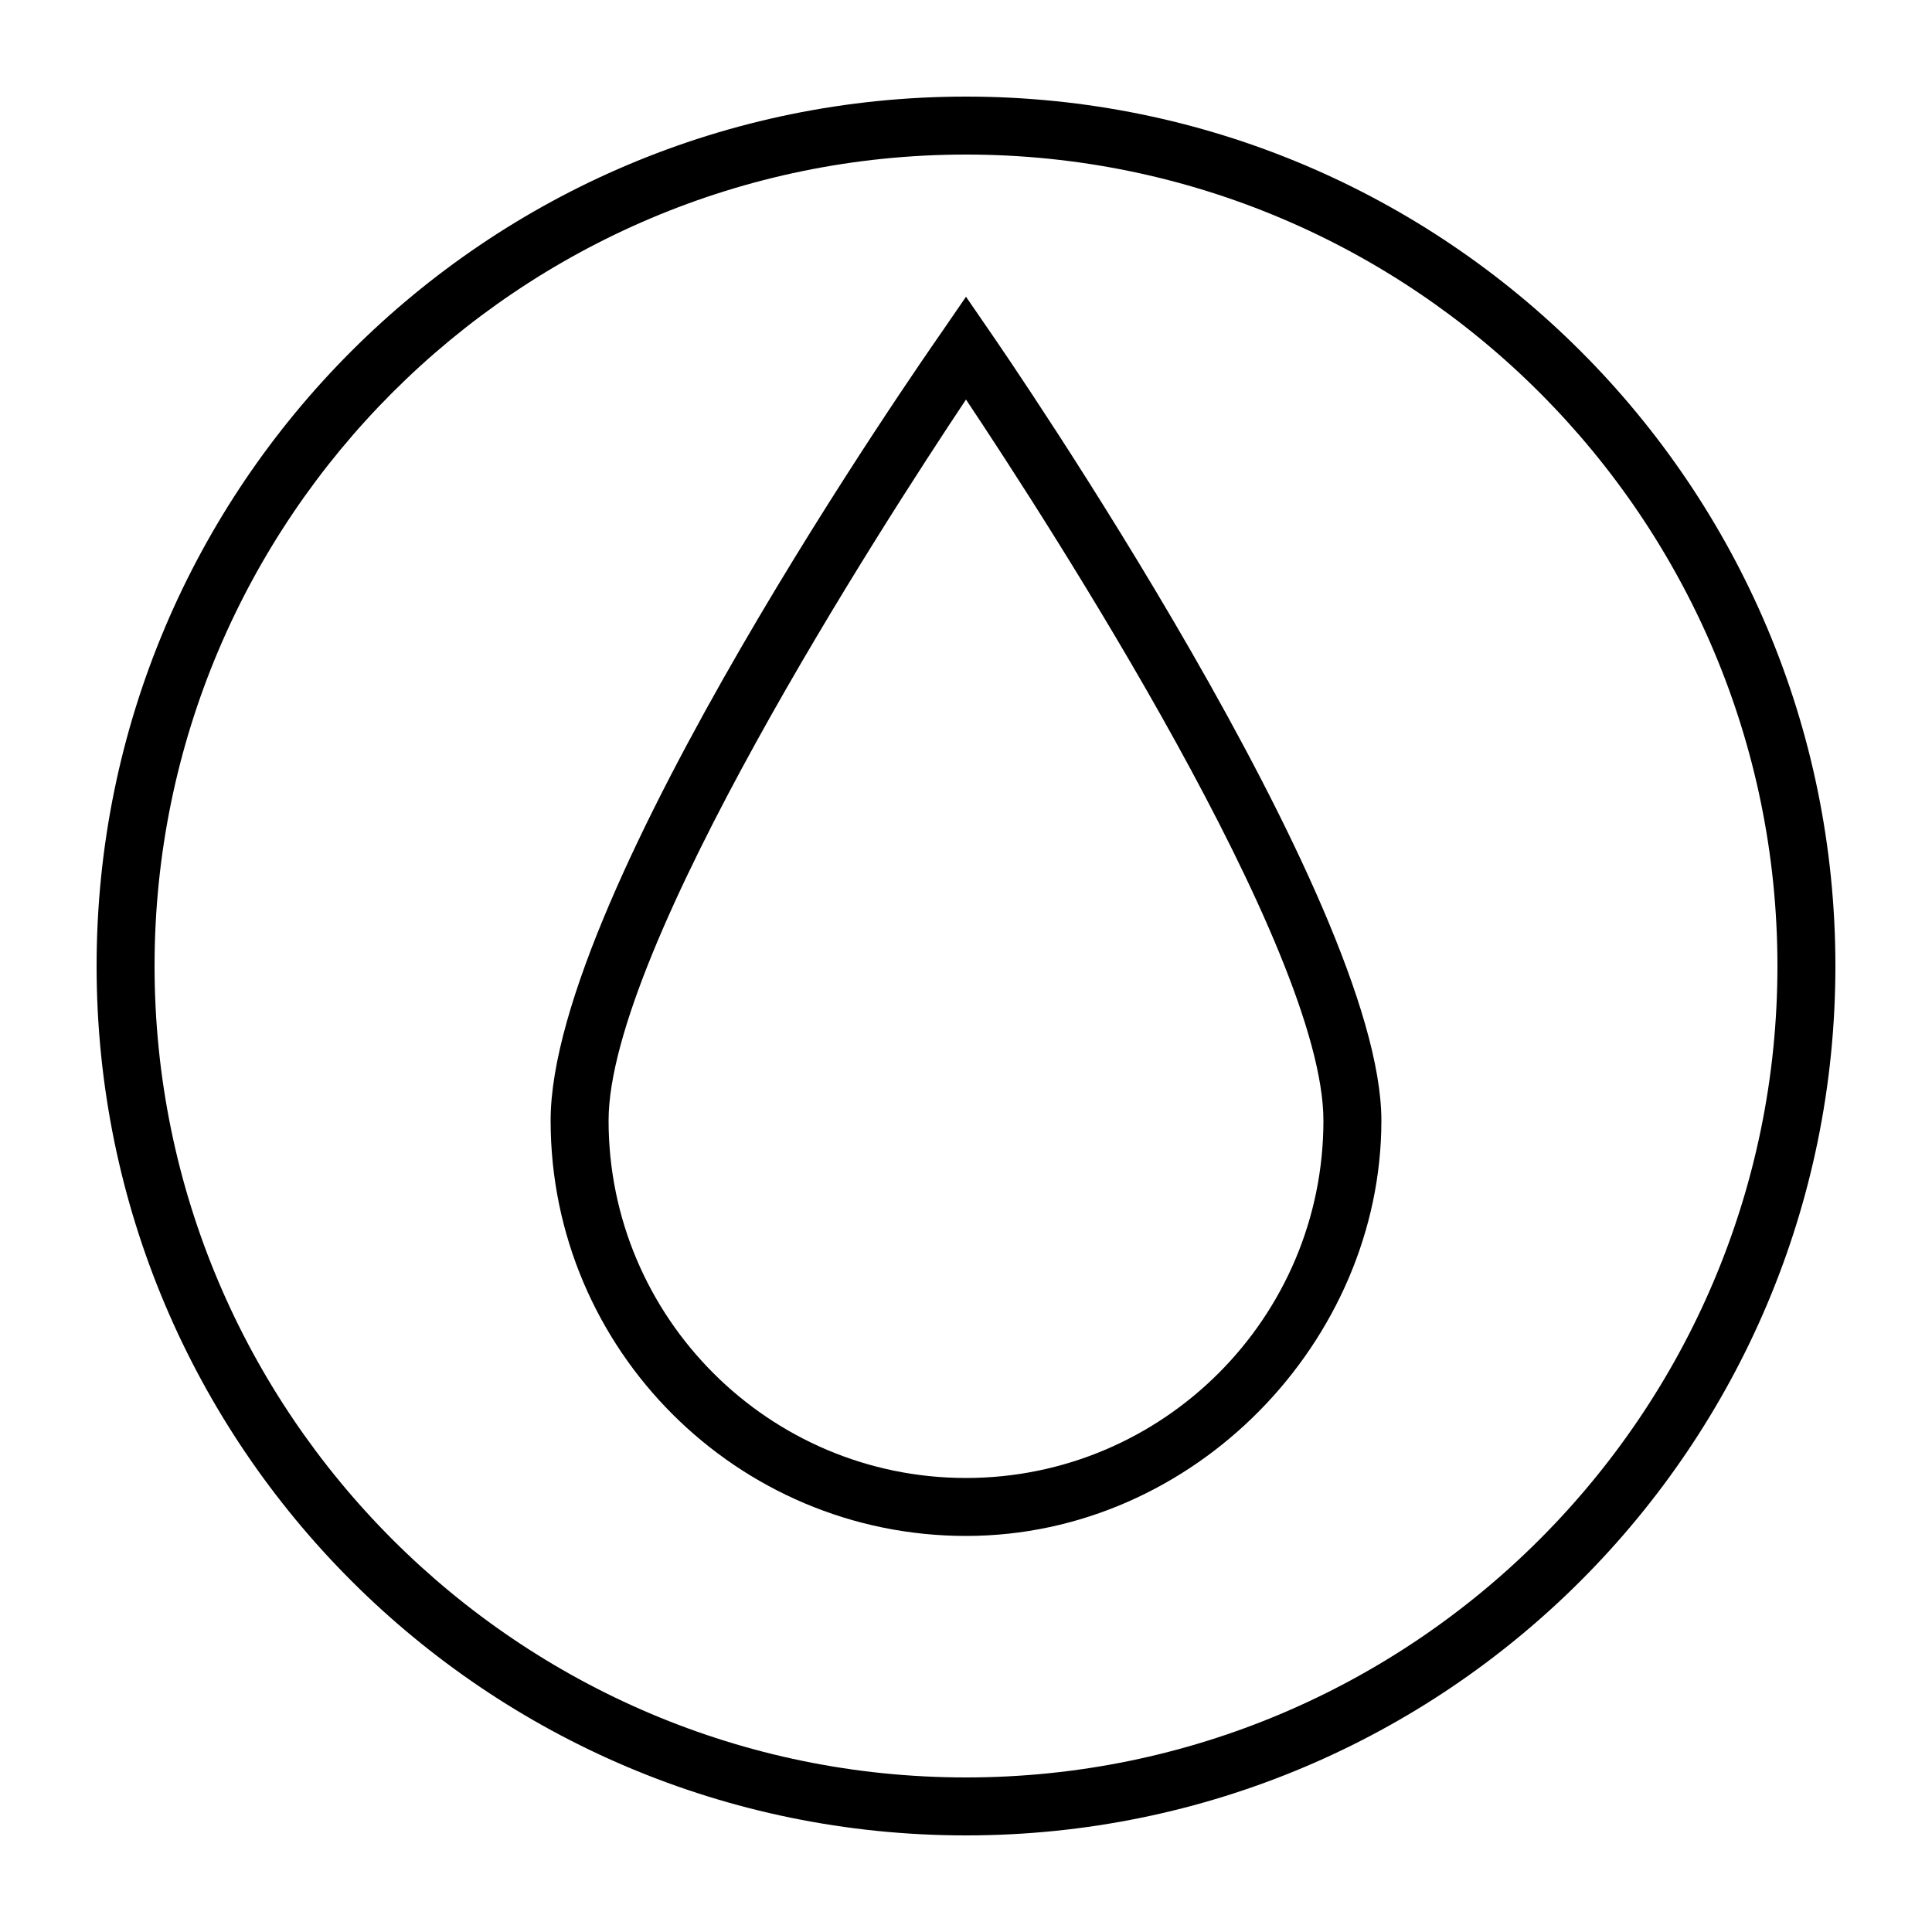
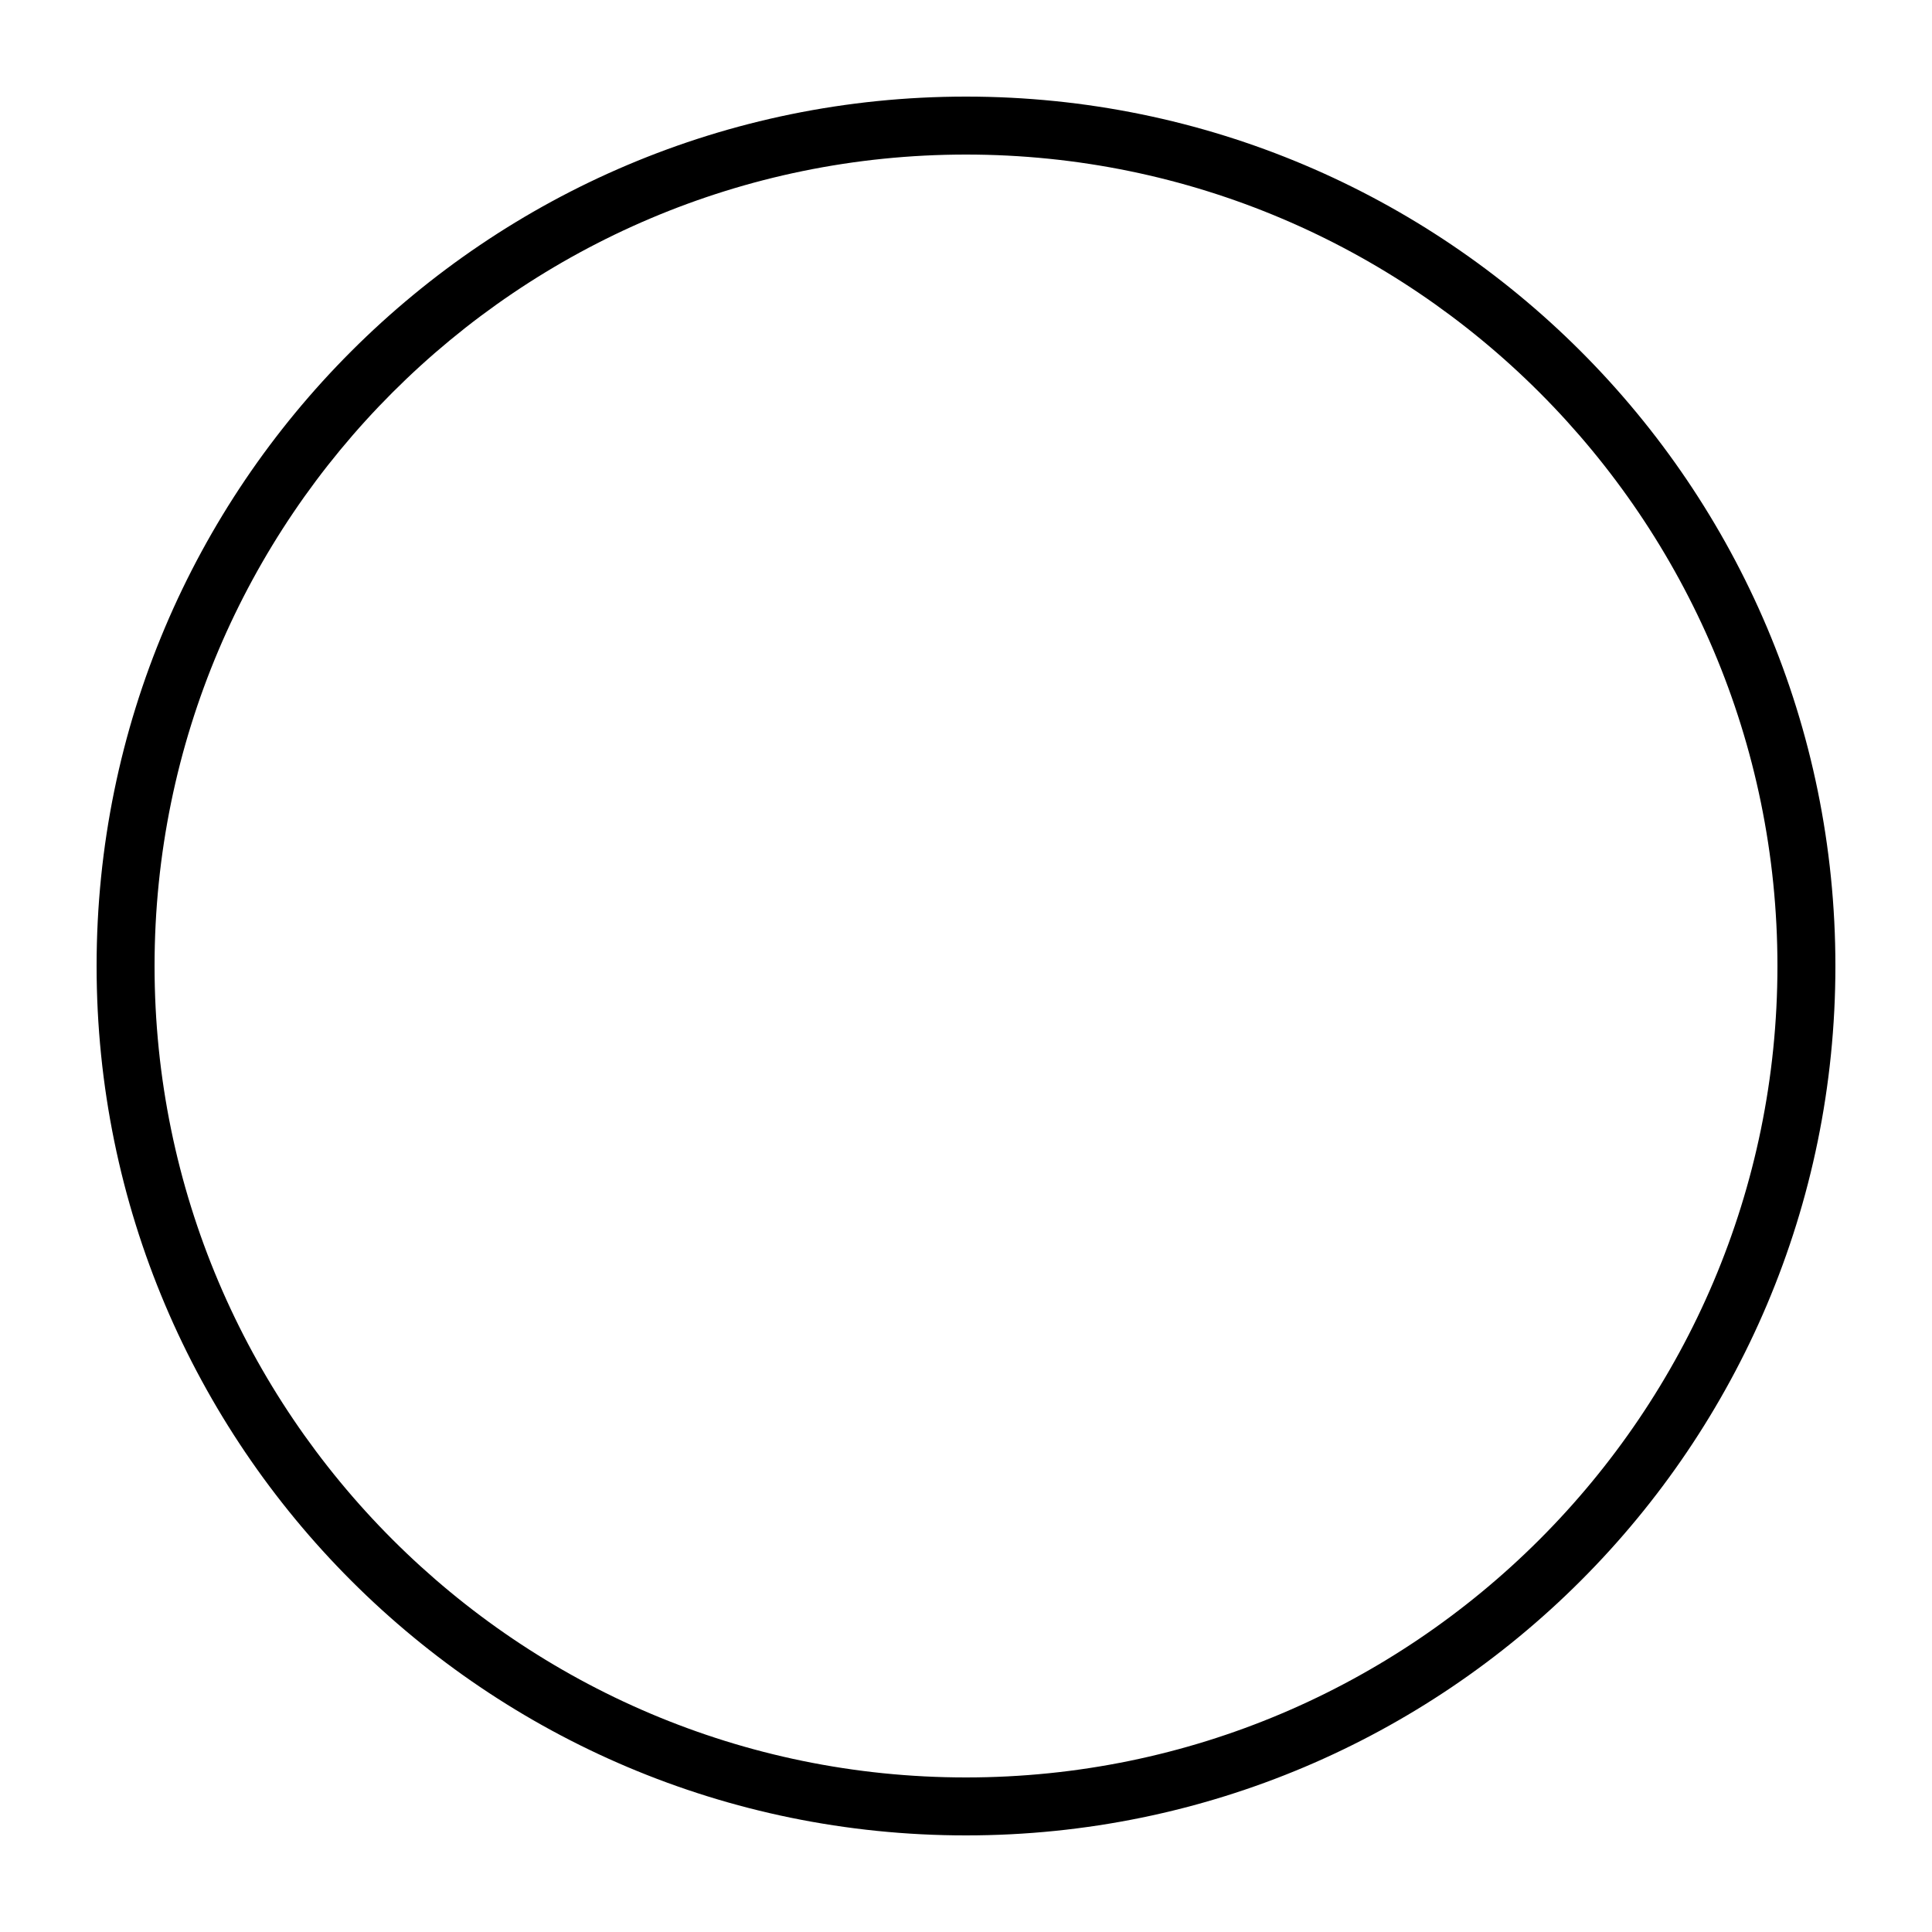
<svg xmlns="http://www.w3.org/2000/svg" id="ico_fuel" viewBox="0 0 100 100">
  <path d="M50,8c23.16,0,42,18.84,42,42s-18.84,42-42,42S8,73.16,8,50,26.84,8,50,8M50,5C25.15,5,5,25.15,5,50s20.15,45,45,45,45-20.15,45-45S74.85,5,50,5h0Z" />
-   <path d="M50,79.5c-11.85,0-21.5-9.64-21.5-21.5s19.44-39.65,20.27-40.85l1.23-1.79,1.23,1.79c.83,1.2,20.27,29.47,20.27,40.85s-9.65,21.5-21.5,21.5ZM50,20.68c-4.32,6.48-18.5,28.41-18.5,37.32,0,10.2,8.3,18.5,18.5,18.5s18.5-8.3,18.5-18.5c0-8.91-14.18-30.84-18.5-37.32Z" />
</svg>